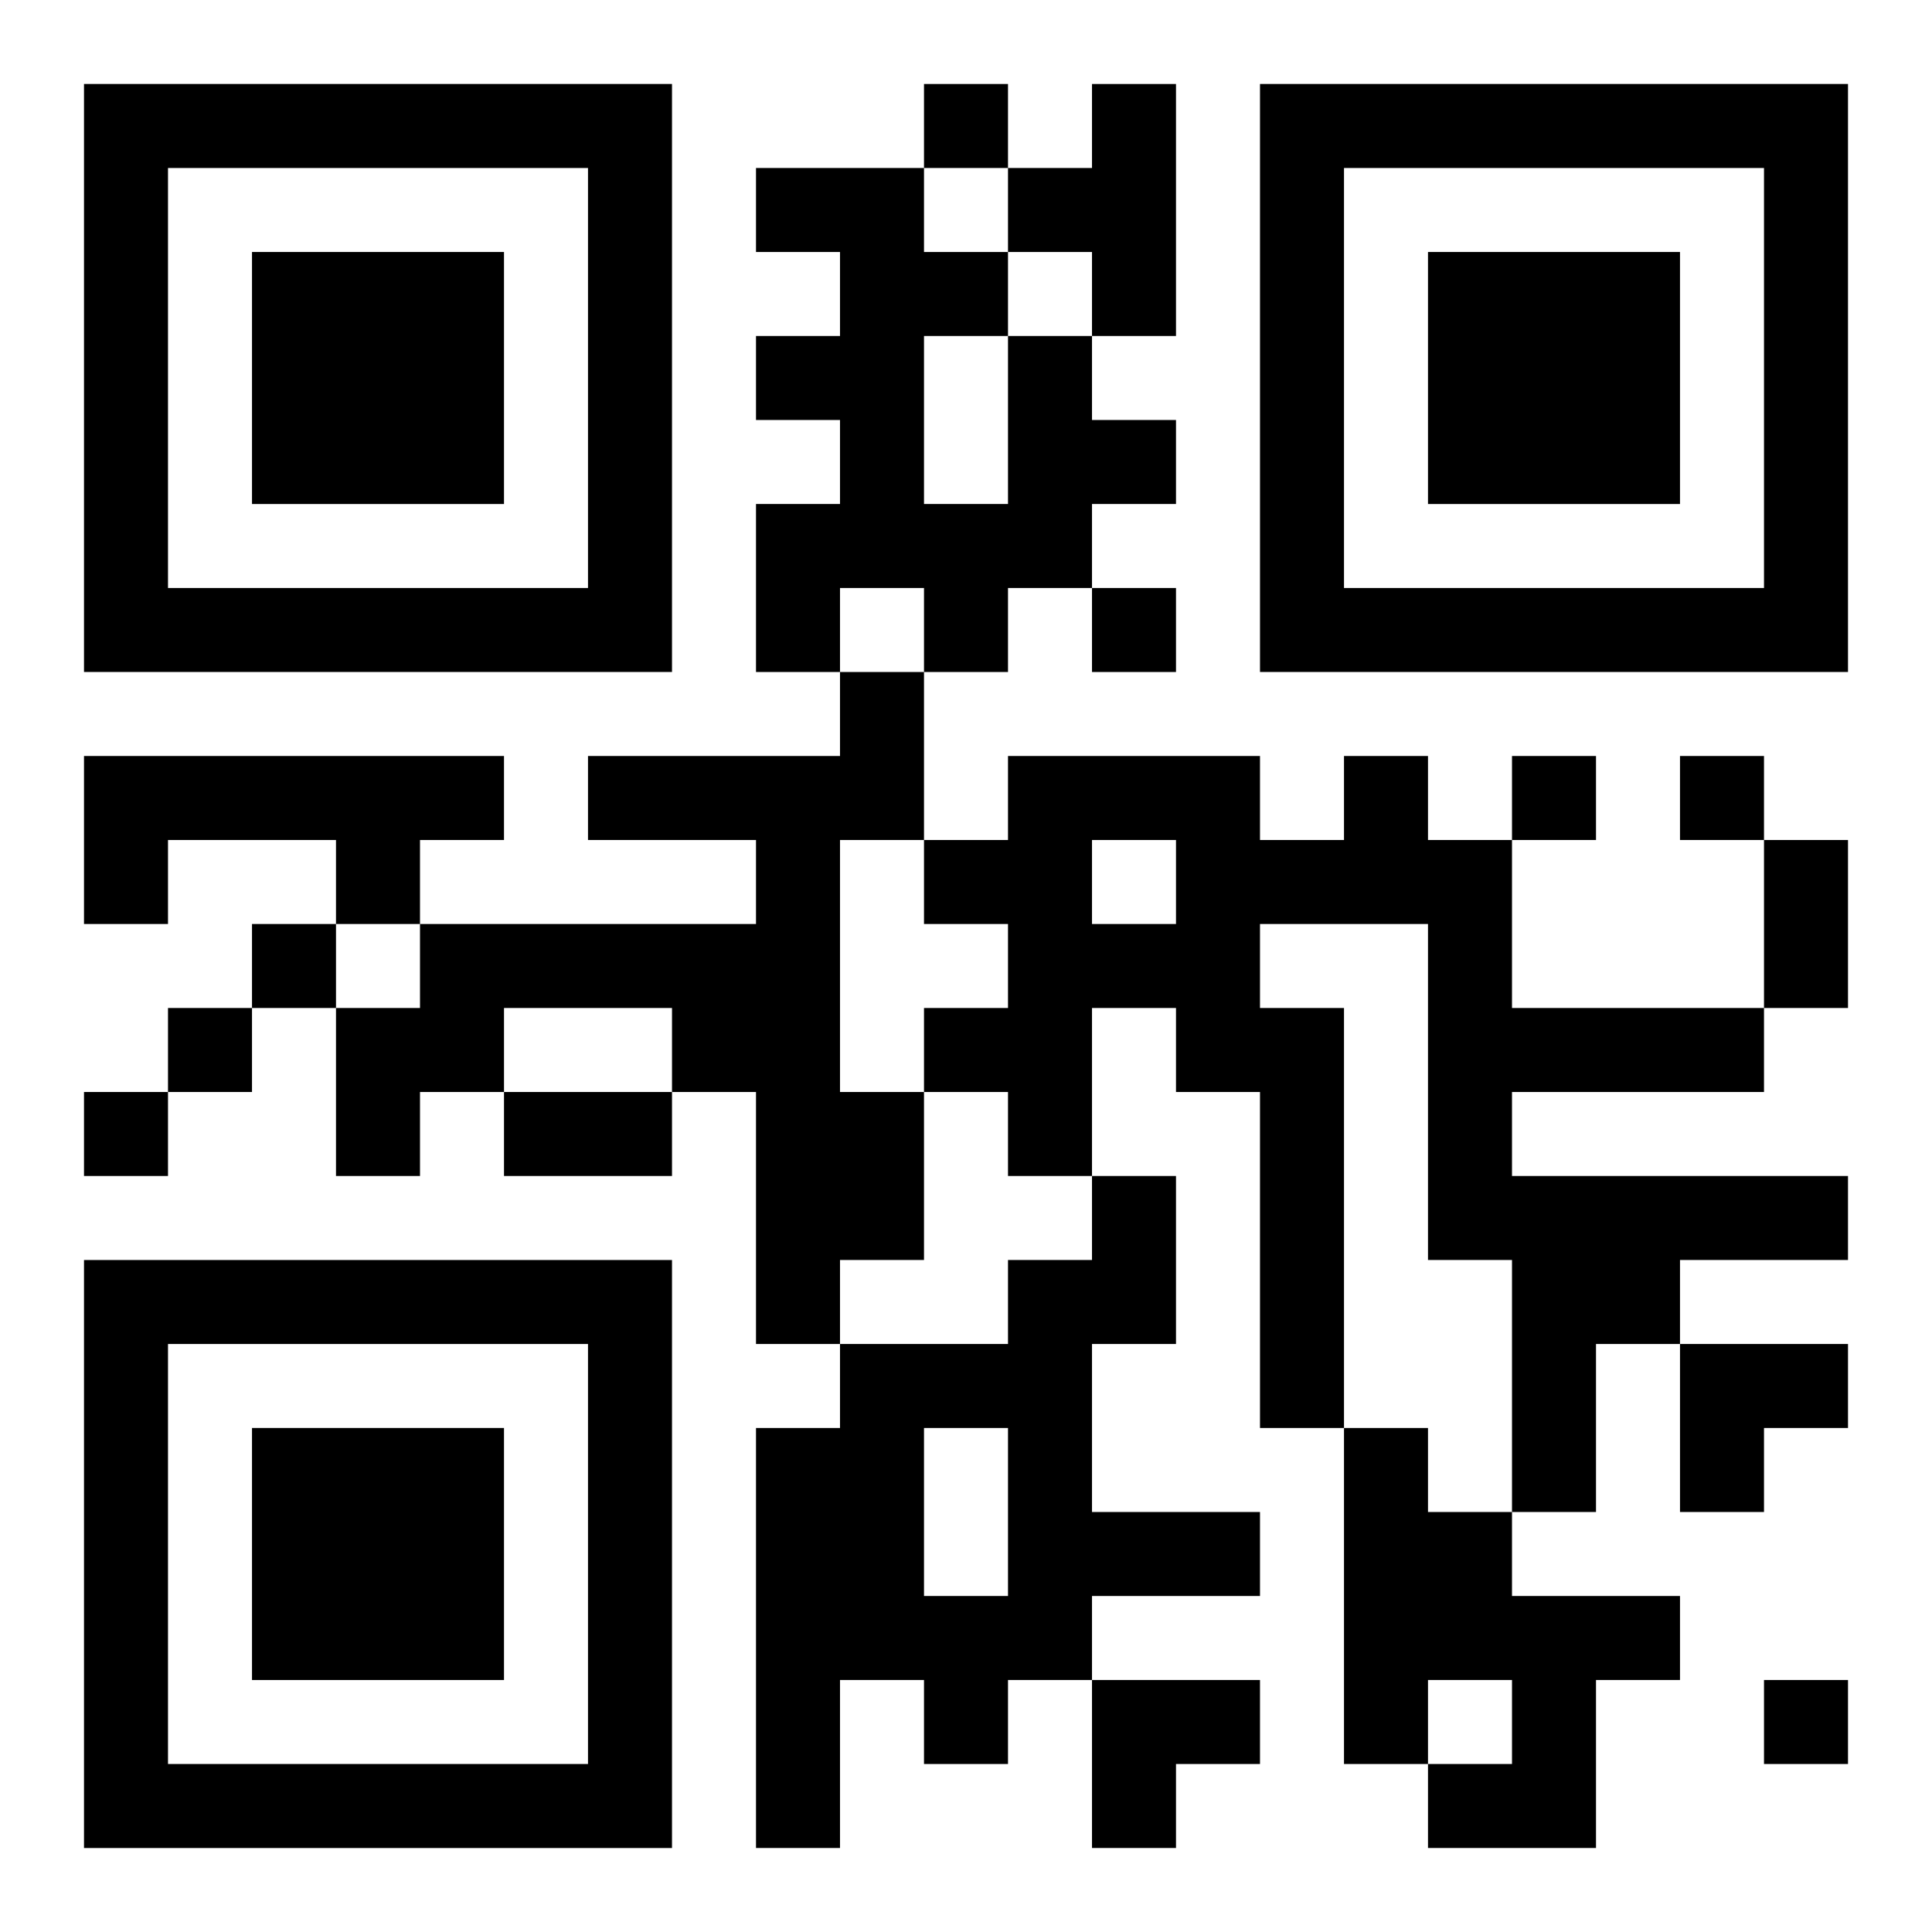
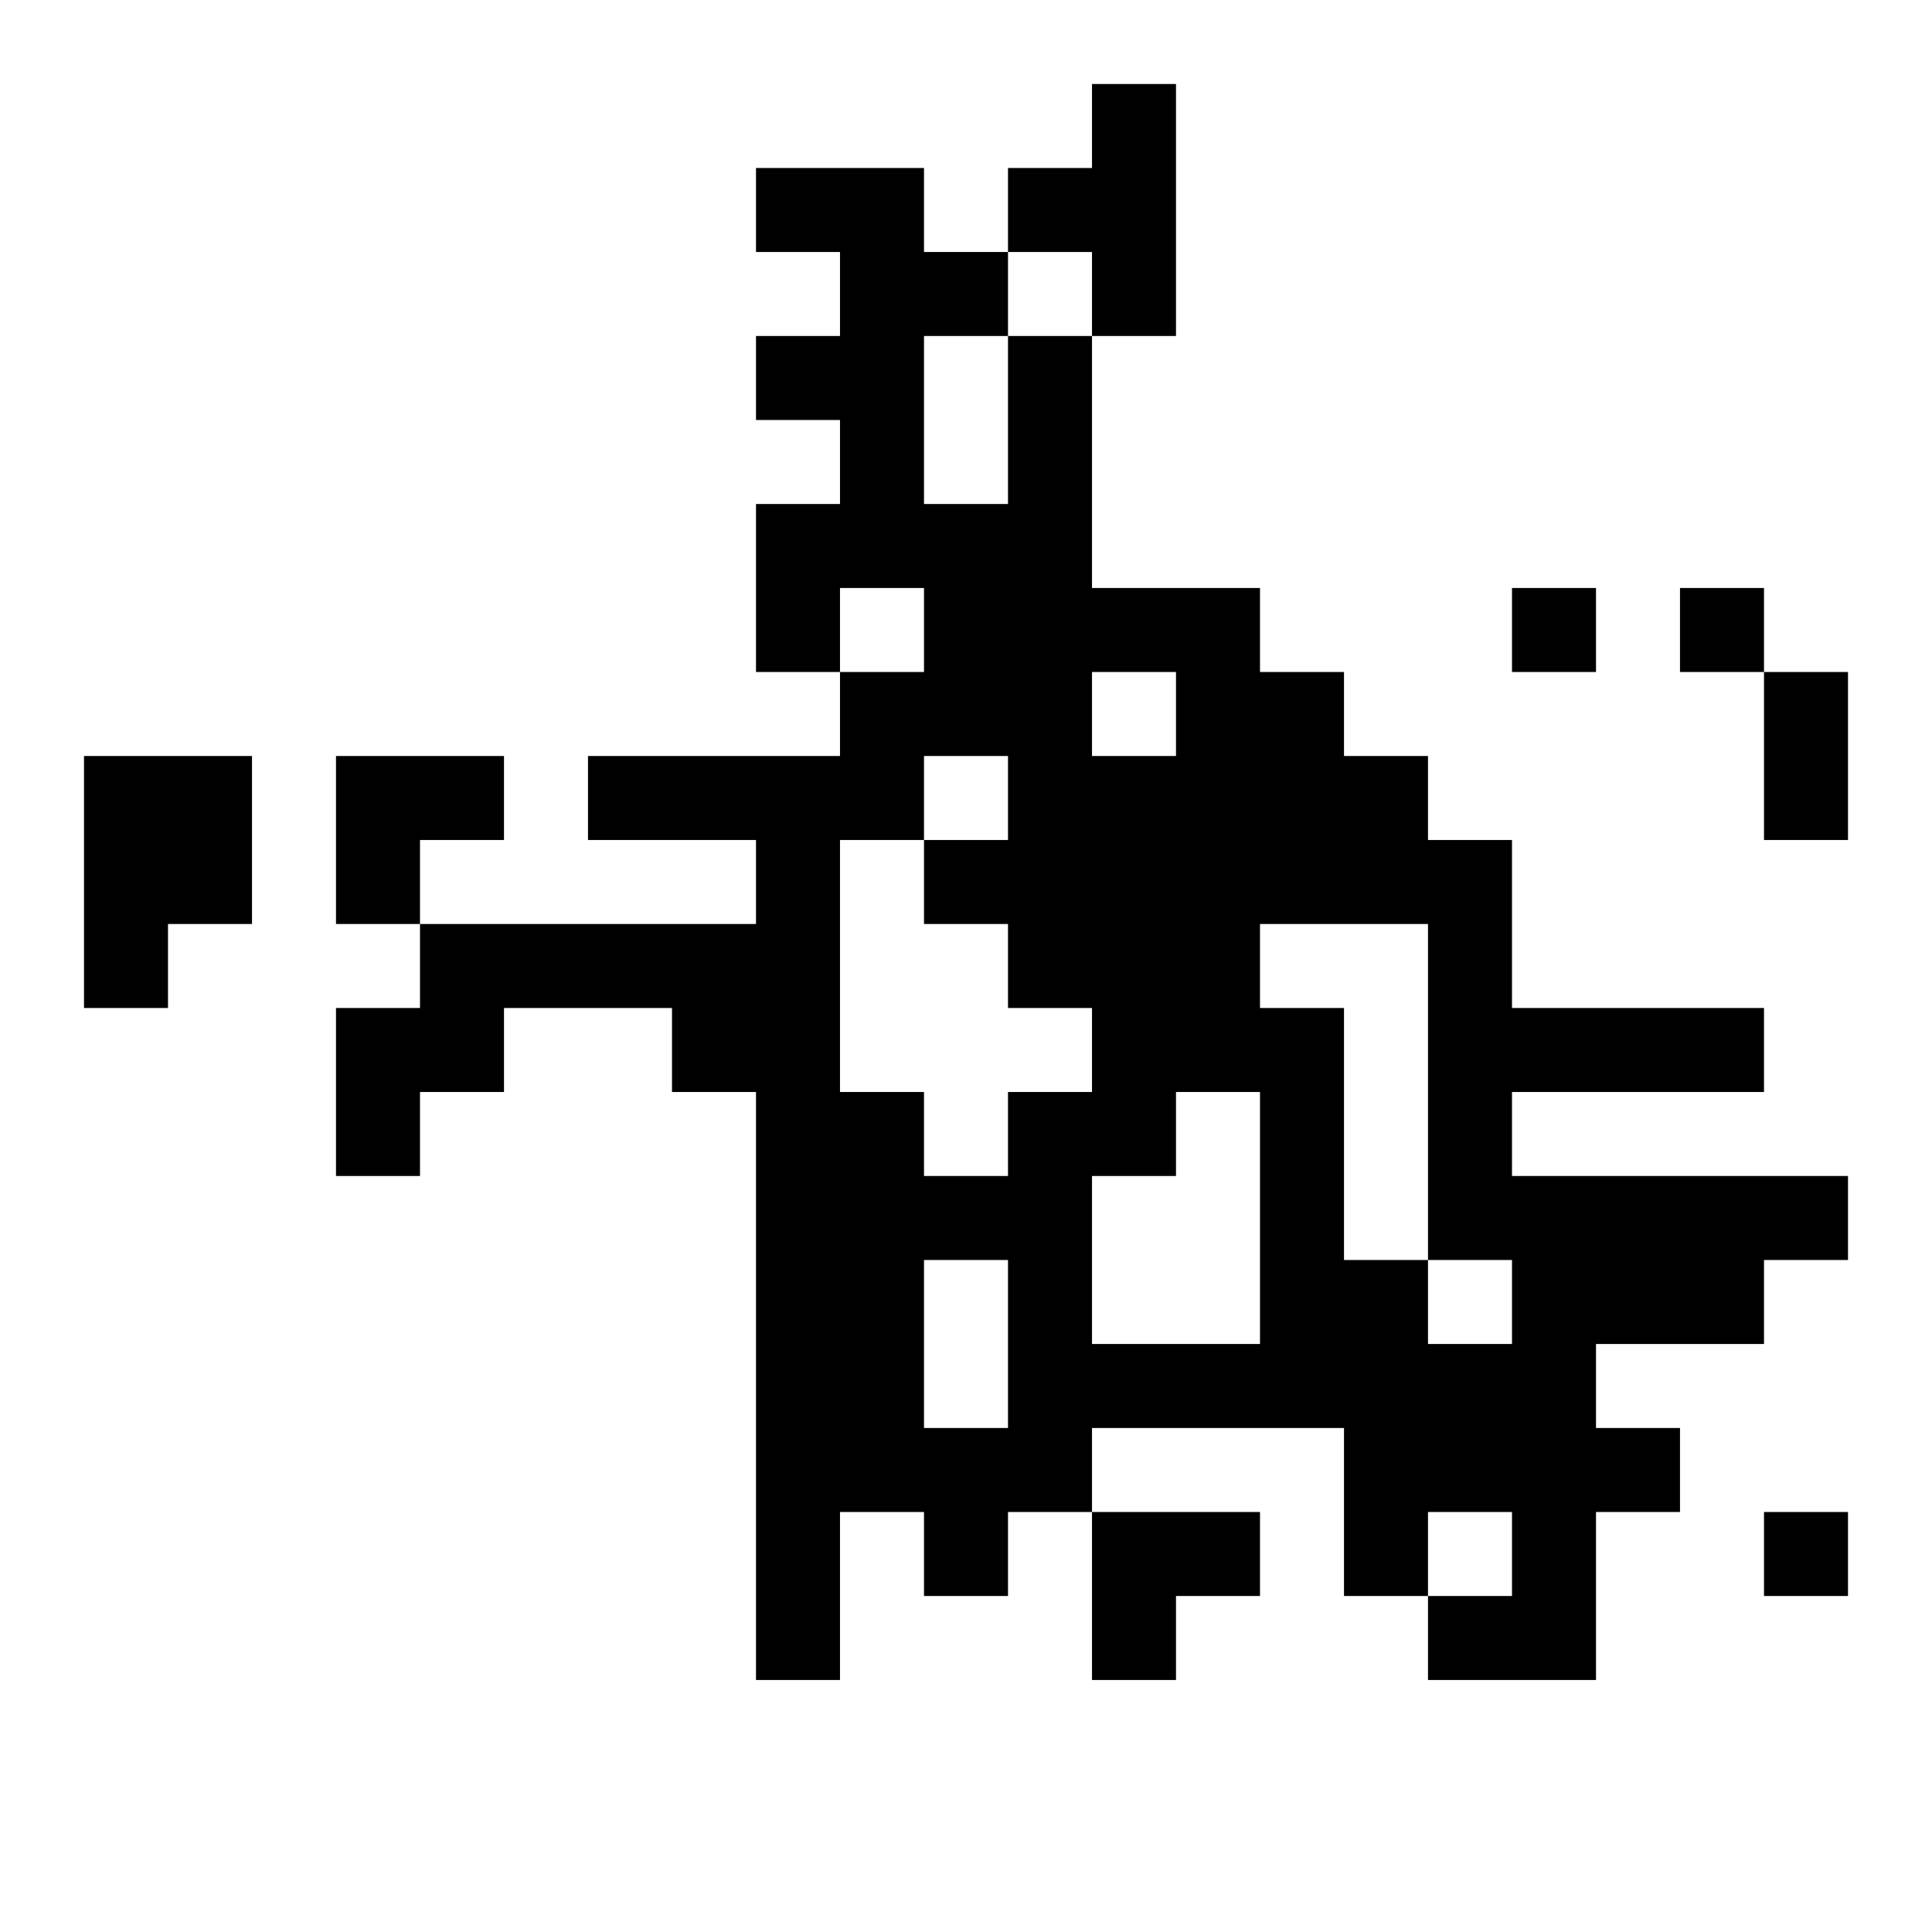
<svg xmlns="http://www.w3.org/2000/svg" xmlns:xlink="http://www.w3.org/1999/xlink" width="250" height="250" baseProfile="full" version="1.1" viewBox="-1 -1 23 23">
  <symbol id="a">
-     <path d="m0 7v7h7v-7h-7zm1 1h5v5h-5v-5zm1 1v3h3v-3h-3z" />
-   </symbol>
+     </symbol>
  <use y="-7" xlink:href="#a" />
  <use y="7" xlink:href="#a" />
  <use x="14" y="-7" xlink:href="#a" />
-   <path d="m12 0h1v3h-1v-1h-1v-1h1v-1m-1 3h1v1h1v1h-1v1h-1v1h-1v-1h-1v1h-1v-2h1v-1h-1v-1h1v-1h-1v-1h2v1h1v1m-1 0v2h1v-2h-1m-1 4h1v2h-1v3h1v2h-1v1h-1v-3h-1v-1h-2v1h-1v1h-1v-2h1v-1h4v-1h-2v-1h3v-1m-9 1h5v1h-1v1h-1v-1h-2v1h-1v-2m15 0h1v1h1v2h3v1h-3v1h4v1h-2v1h-1v2h-1v-3h-1v-4h-2v1h1v5h-1v-4h-1v-1h-1v2h-1v-1h-1v-1h1v-1h-1v-1h1v-1h3v1h1v-1m-3 1v1h1v-1h-1m0 4h1v2h-1v2h2v1h-2v1h-1v1h-1v-1h-1v2h-1v-5h1v-1h2v-1h1v-1m-2 3v2h1v-2h-1m5 0h1v1h1v1h2v1h-1v2h-2v-1h1v-1h-1v1h-1v-4m-5-16v1h1v-1h-1m2 6v1h1v-1h-1m5 2v1h1v-1h-1m2 0v1h1v-1h-1m-17 2v1h1v-1h-1m-1 1v1h1v-1h-1m-1 1v1h1v-1h-1m20 7v1h1v-1h-1m0-10h1v2h-1v-2m-15 3h2v1h-2v-1m14 3h2v1h-1v1h-1zm-7 4h2v1h-1v1h-1z" />
+   <path d="m12 0h1v3h-1v-1h-1v-1h1v-1m-1 3h1v1h1v1h-1v1h-1v1h-1v-1h-1v1h-1v-2h1v-1h-1v-1h1v-1h-1v-1h2v1h1v1m-1 0v2h1v-2h-1m-1 4h1v2h-1v3h1v2h-1v1h-1v-3h-1v-1h-2v1h-1v1h-1v-2h1v-1h4v-1h-2v-1h3v-1m-9 1h5v1h-1v1h-1v-1h-2v1h-1v-2m15 0h1v1h1v2h3v1h-3v1h4v1h-2v1h-1v2h-1v-3h-1v-4h-2v1h1v5h-1v-4h-1v-1h-1h-1v-1h-1v-1h1v-1h-1v-1h1v-1h3v1h1v-1m-3 1v1h1v-1h-1m0 4h1v2h-1v2h2v1h-2v1h-1v1h-1v-1h-1v2h-1v-5h1v-1h2v-1h1v-1m-2 3v2h1v-2h-1m5 0h1v1h1v1h2v1h-1v2h-2v-1h1v-1h-1v1h-1v-4m-5-16v1h1v-1h-1m2 6v1h1v-1h-1m5 2v1h1v-1h-1m2 0v1h1v-1h-1m-17 2v1h1v-1h-1m-1 1v1h1v-1h-1m-1 1v1h1v-1h-1m20 7v1h1v-1h-1m0-10h1v2h-1v-2m-15 3h2v1h-2v-1m14 3h2v1h-1v1h-1zm-7 4h2v1h-1v1h-1z" />
</svg>